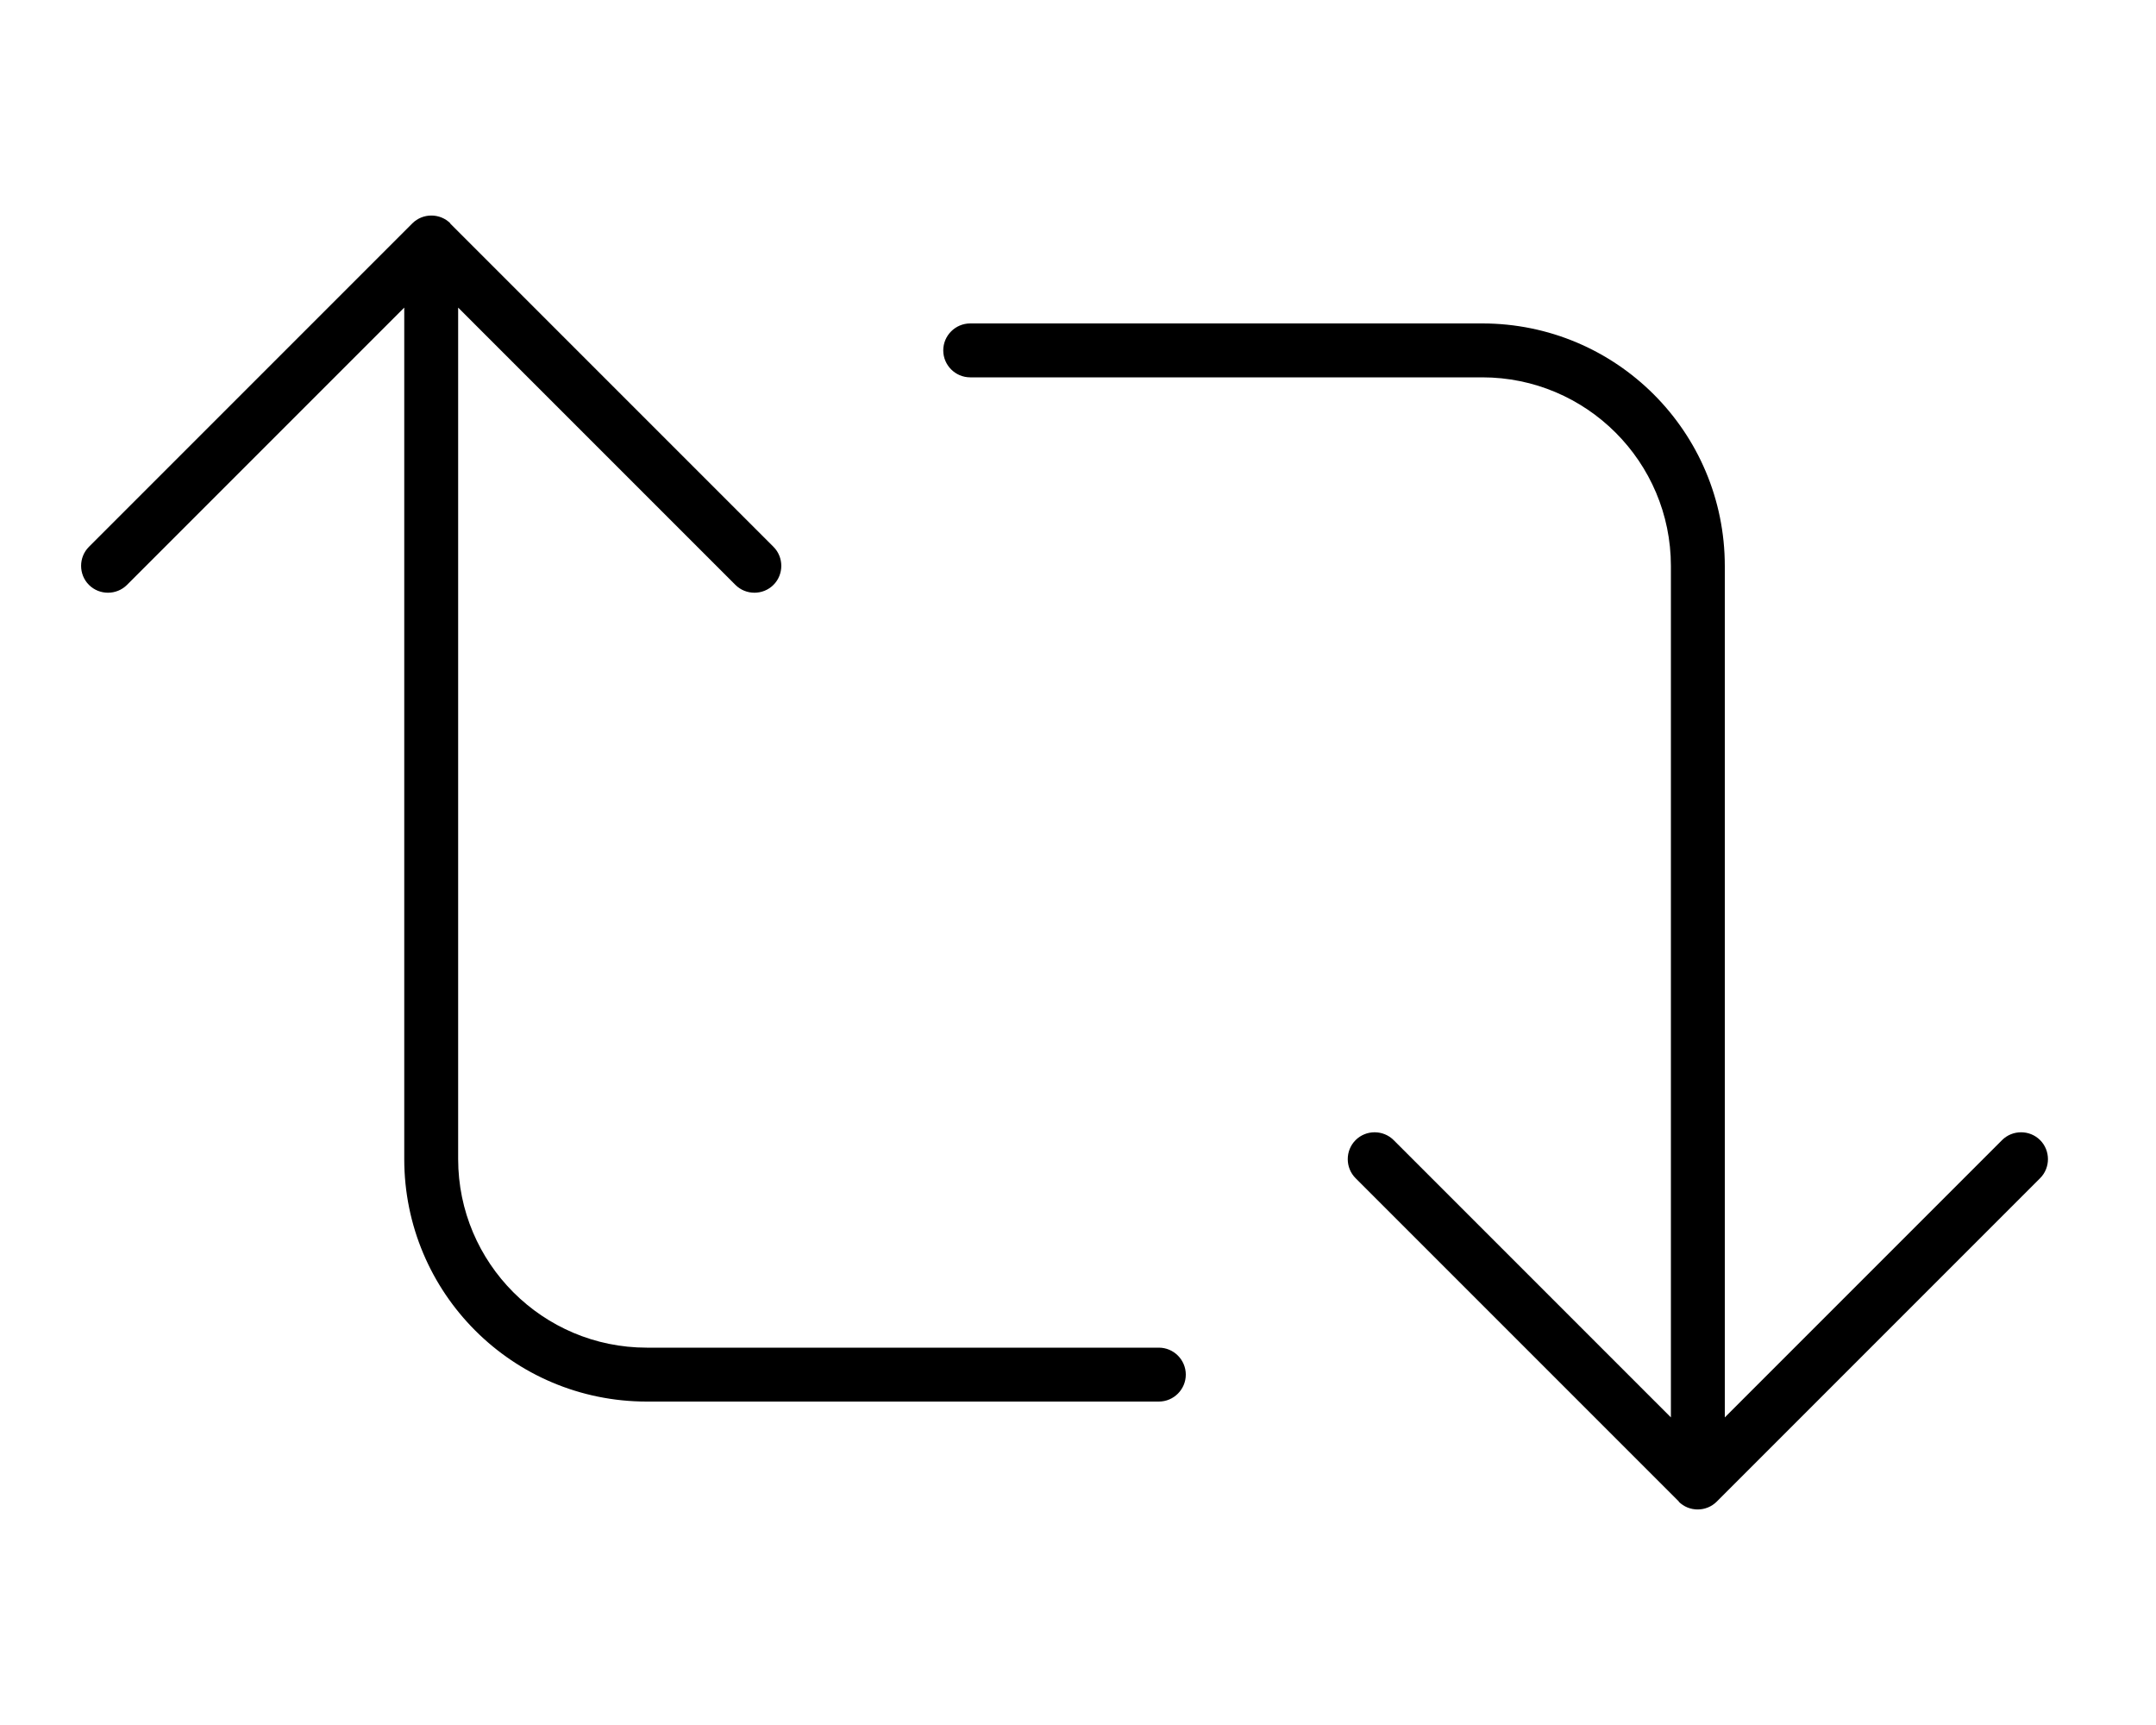
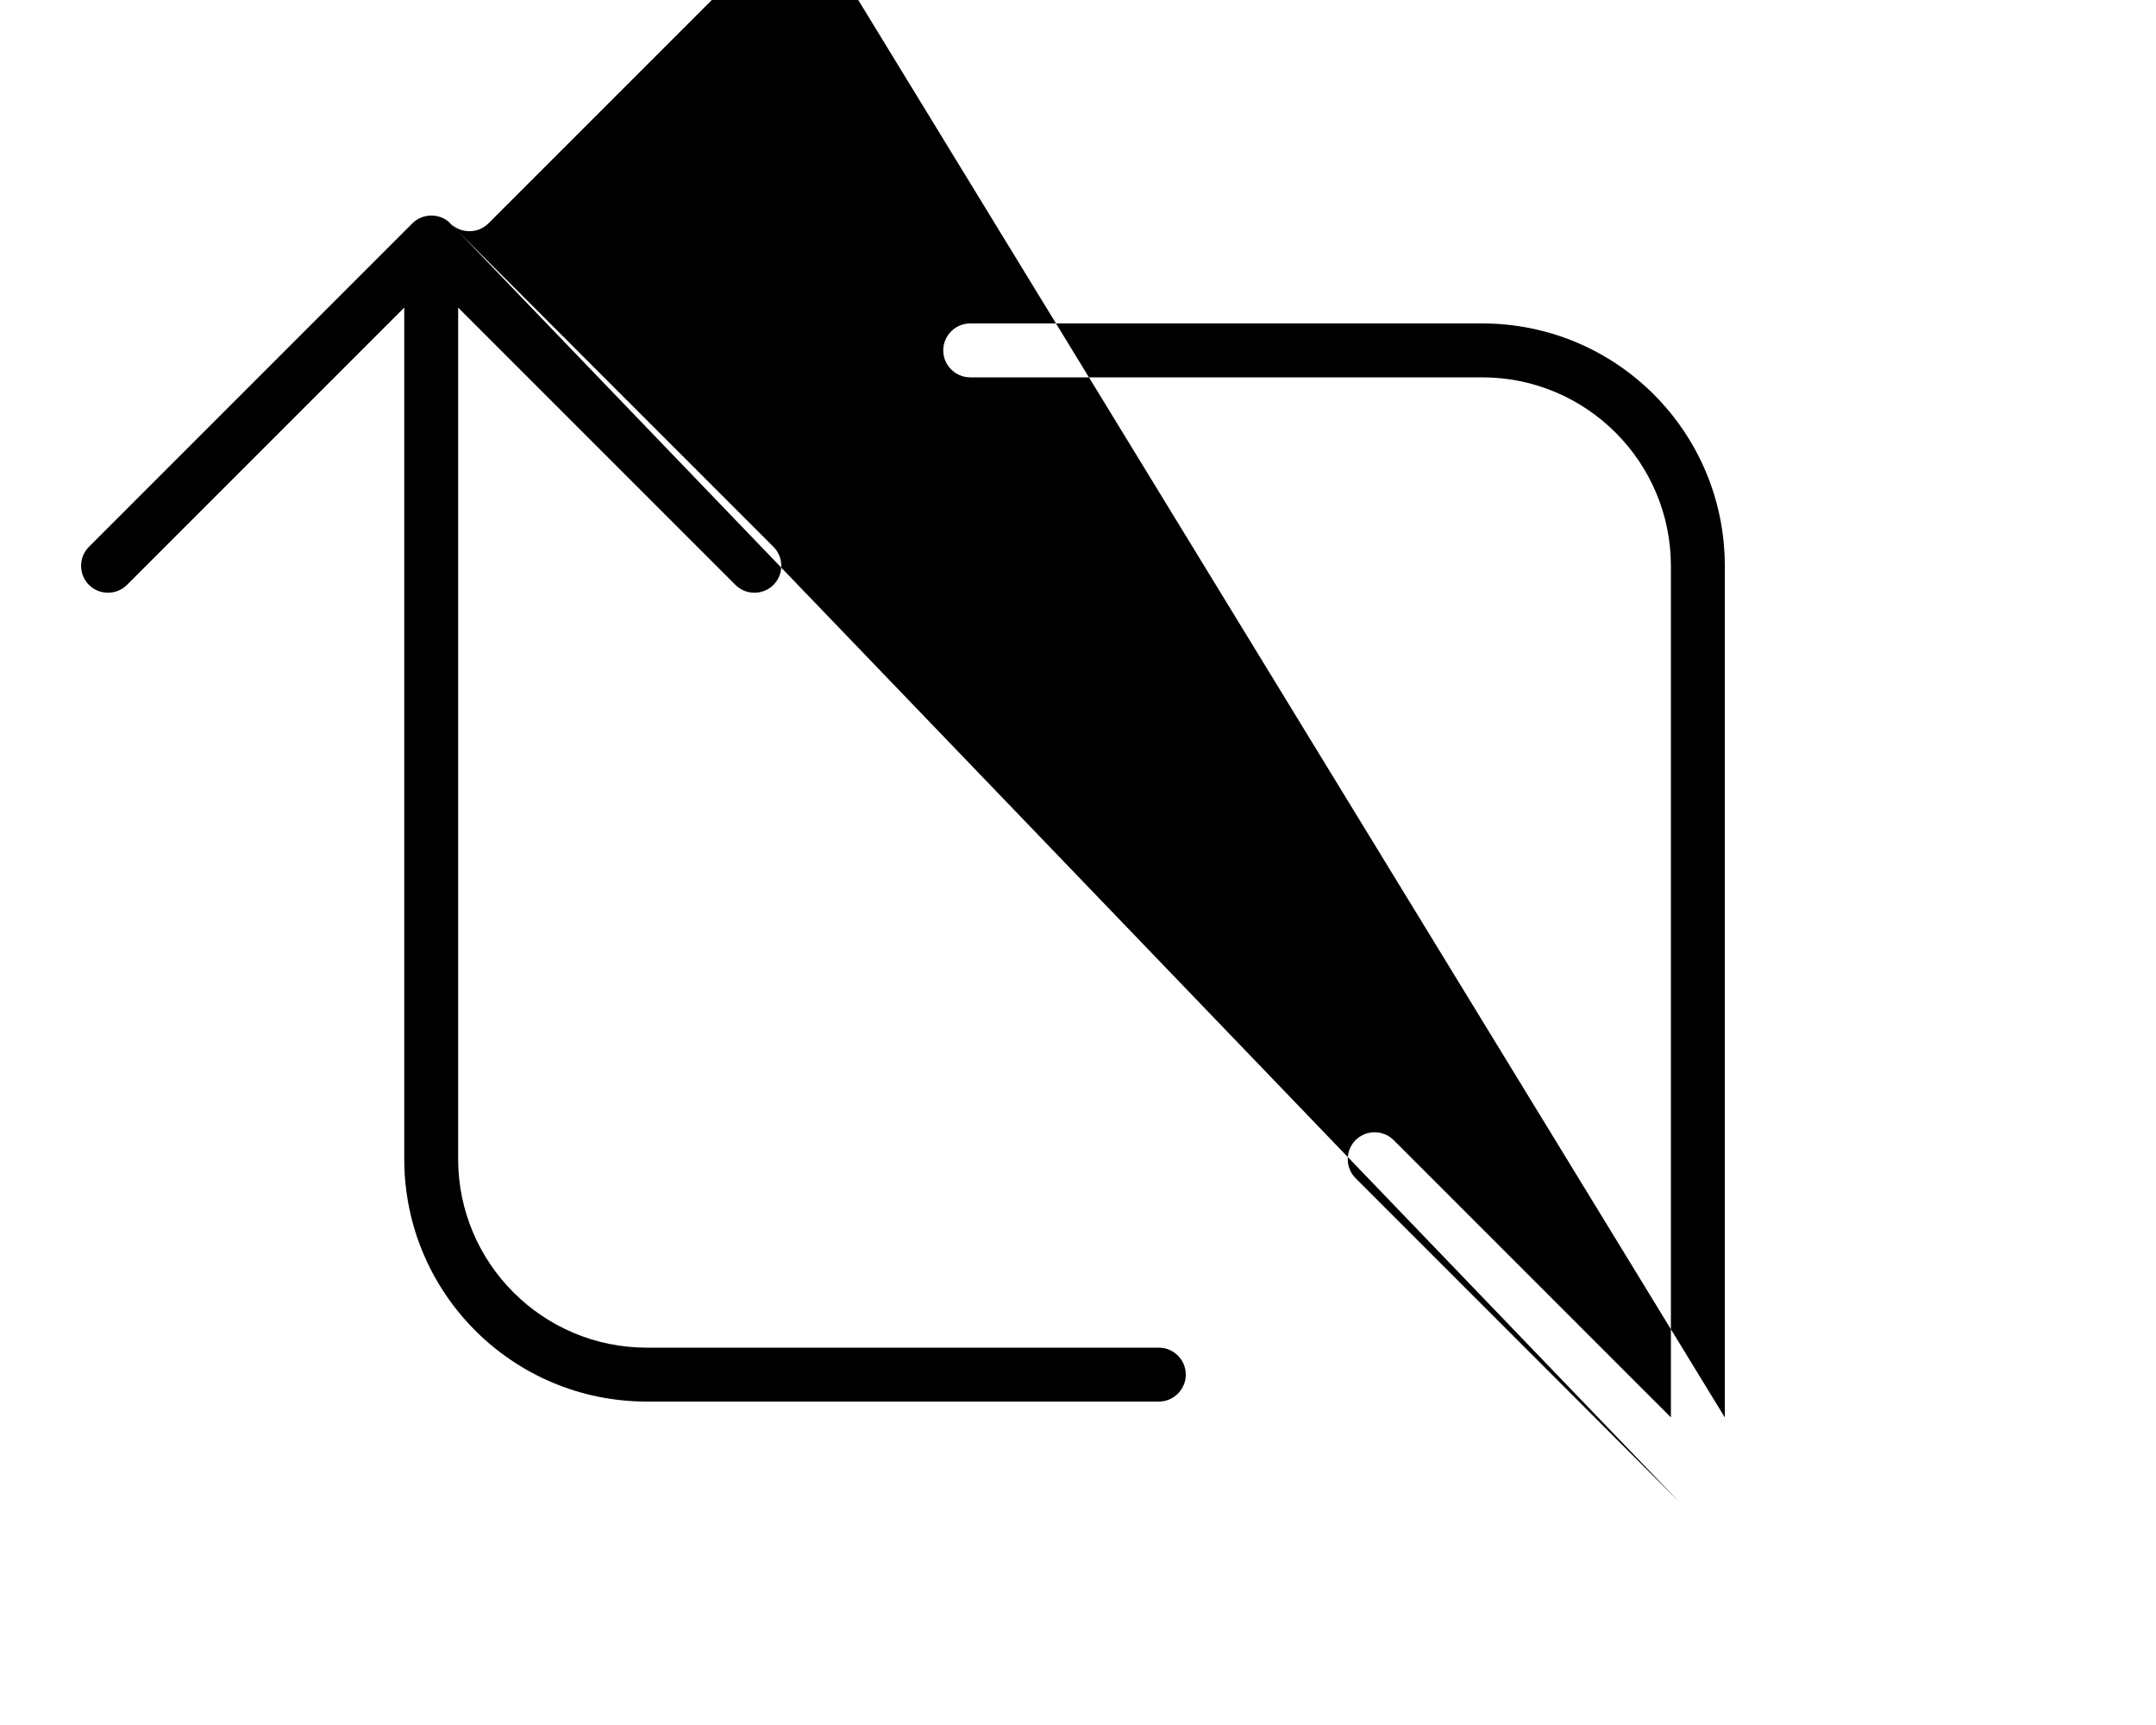
<svg xmlns="http://www.w3.org/2000/svg" viewBox="0 0 640 512">
-   <path d="M133.7 66.3c-3.1-3.1-8.2-3.1-11.3 0l-96 96c-3.1 3.1-3.1 8.2 0 11.3s8.2 3.1 11.3 0L120 91.3V344c0 39.8 32.2 72 72 72H344c4.4 0 8-3.6 8-8s-3.6-8-8-8H192c-30.9 0-56-25.1-56-56V91.3l82.3 82.3c3.1 3.1 8.2 3.1 11.3 0s3.1-8.2 0-11.3l-96-96zM498.3 445.7c3.1 3.1 8.2 3.1 11.3 0l96-96c3.1-3.1 3.1-8.2 0-11.3s-8.2-3.1-11.3 0L512 420.7V168c0-39.8-32.2-72-72-72H288c-4.4 0-8 3.6-8 8s3.6 8 8 8H440c30.9 0 56 25.1 56 56V420.7l-82.3-82.3c-3.1-3.1-8.2-3.1-11.3 0s-3.1 8.2 0 11.3l96 96z" />
+   <path d="M133.7 66.3c-3.1-3.1-8.2-3.1-11.3 0l-96 96c-3.1 3.1-3.1 8.2 0 11.3s8.2 3.1 11.3 0L120 91.3V344c0 39.8 32.2 72 72 72H344c4.4 0 8-3.6 8-8s-3.6-8-8-8H192c-30.9 0-56-25.1-56-56V91.3l82.3 82.3c3.1 3.1 8.2 3.1 11.3 0s3.1-8.2 0-11.3l-96-96zc3.1 3.1 8.2 3.1 11.3 0l96-96c3.1-3.1 3.1-8.2 0-11.3s-8.2-3.1-11.3 0L512 420.7V168c0-39.8-32.2-72-72-72H288c-4.4 0-8 3.6-8 8s3.6 8 8 8H440c30.9 0 56 25.1 56 56V420.7l-82.3-82.3c-3.1-3.1-8.2-3.1-11.3 0s-3.1 8.2 0 11.3l96 96z" />
</svg>